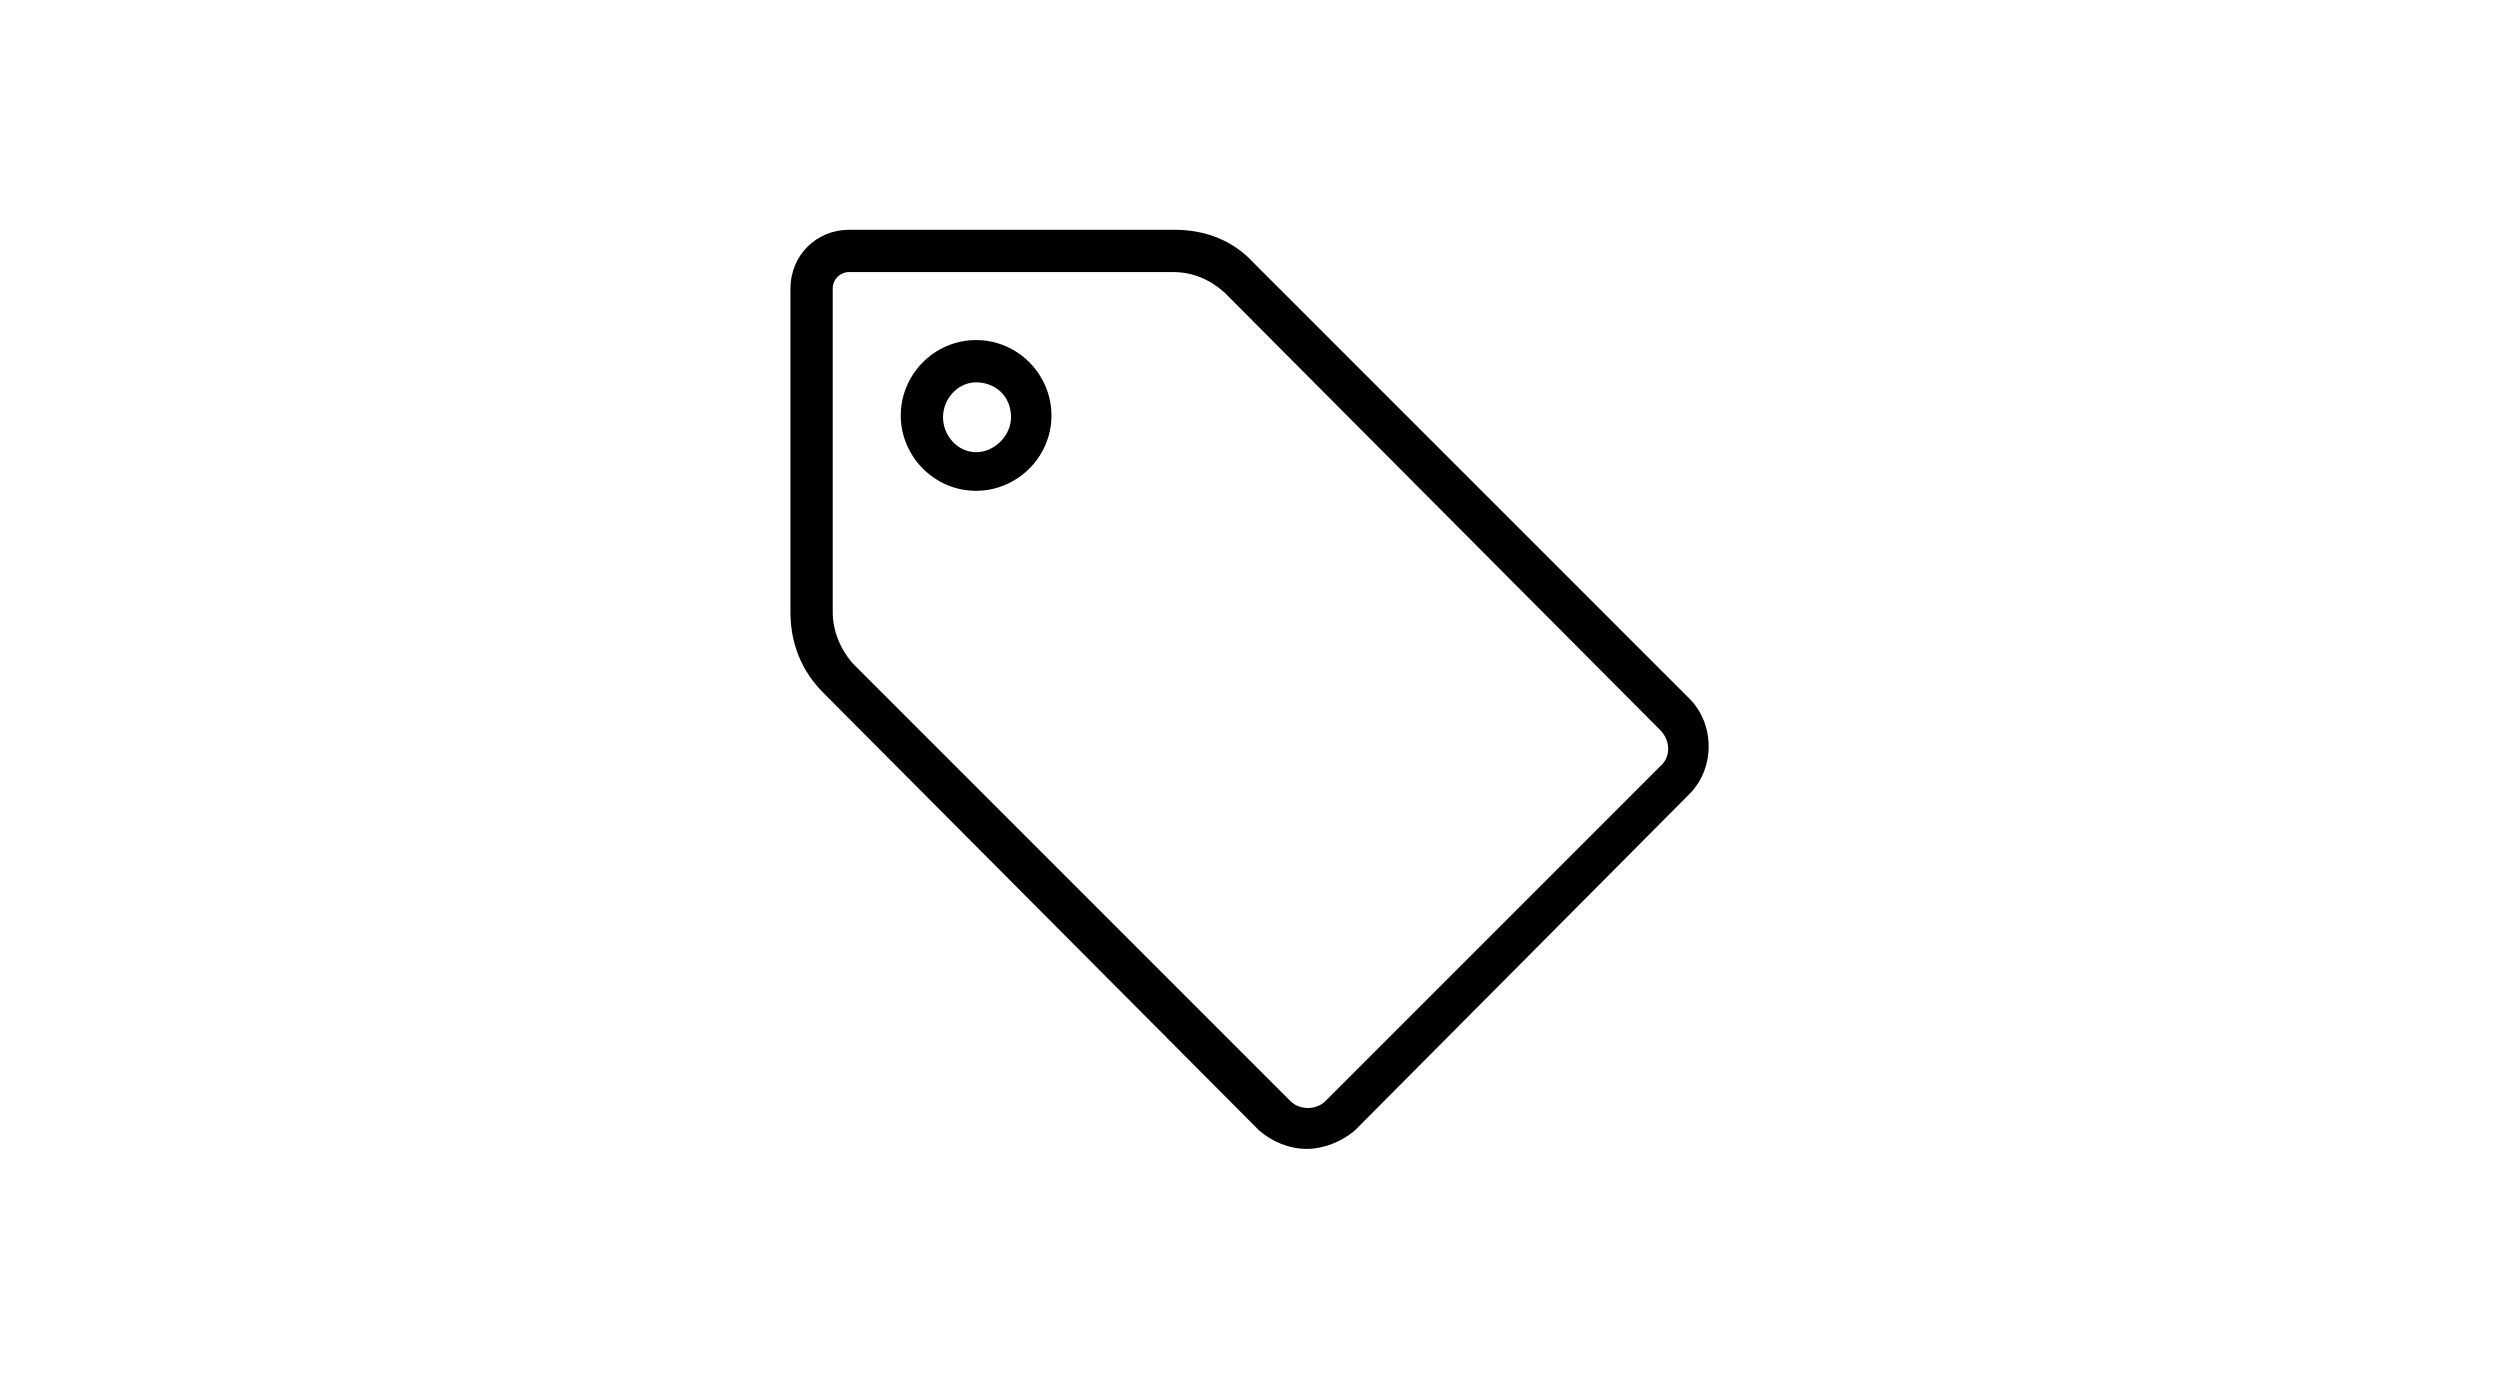
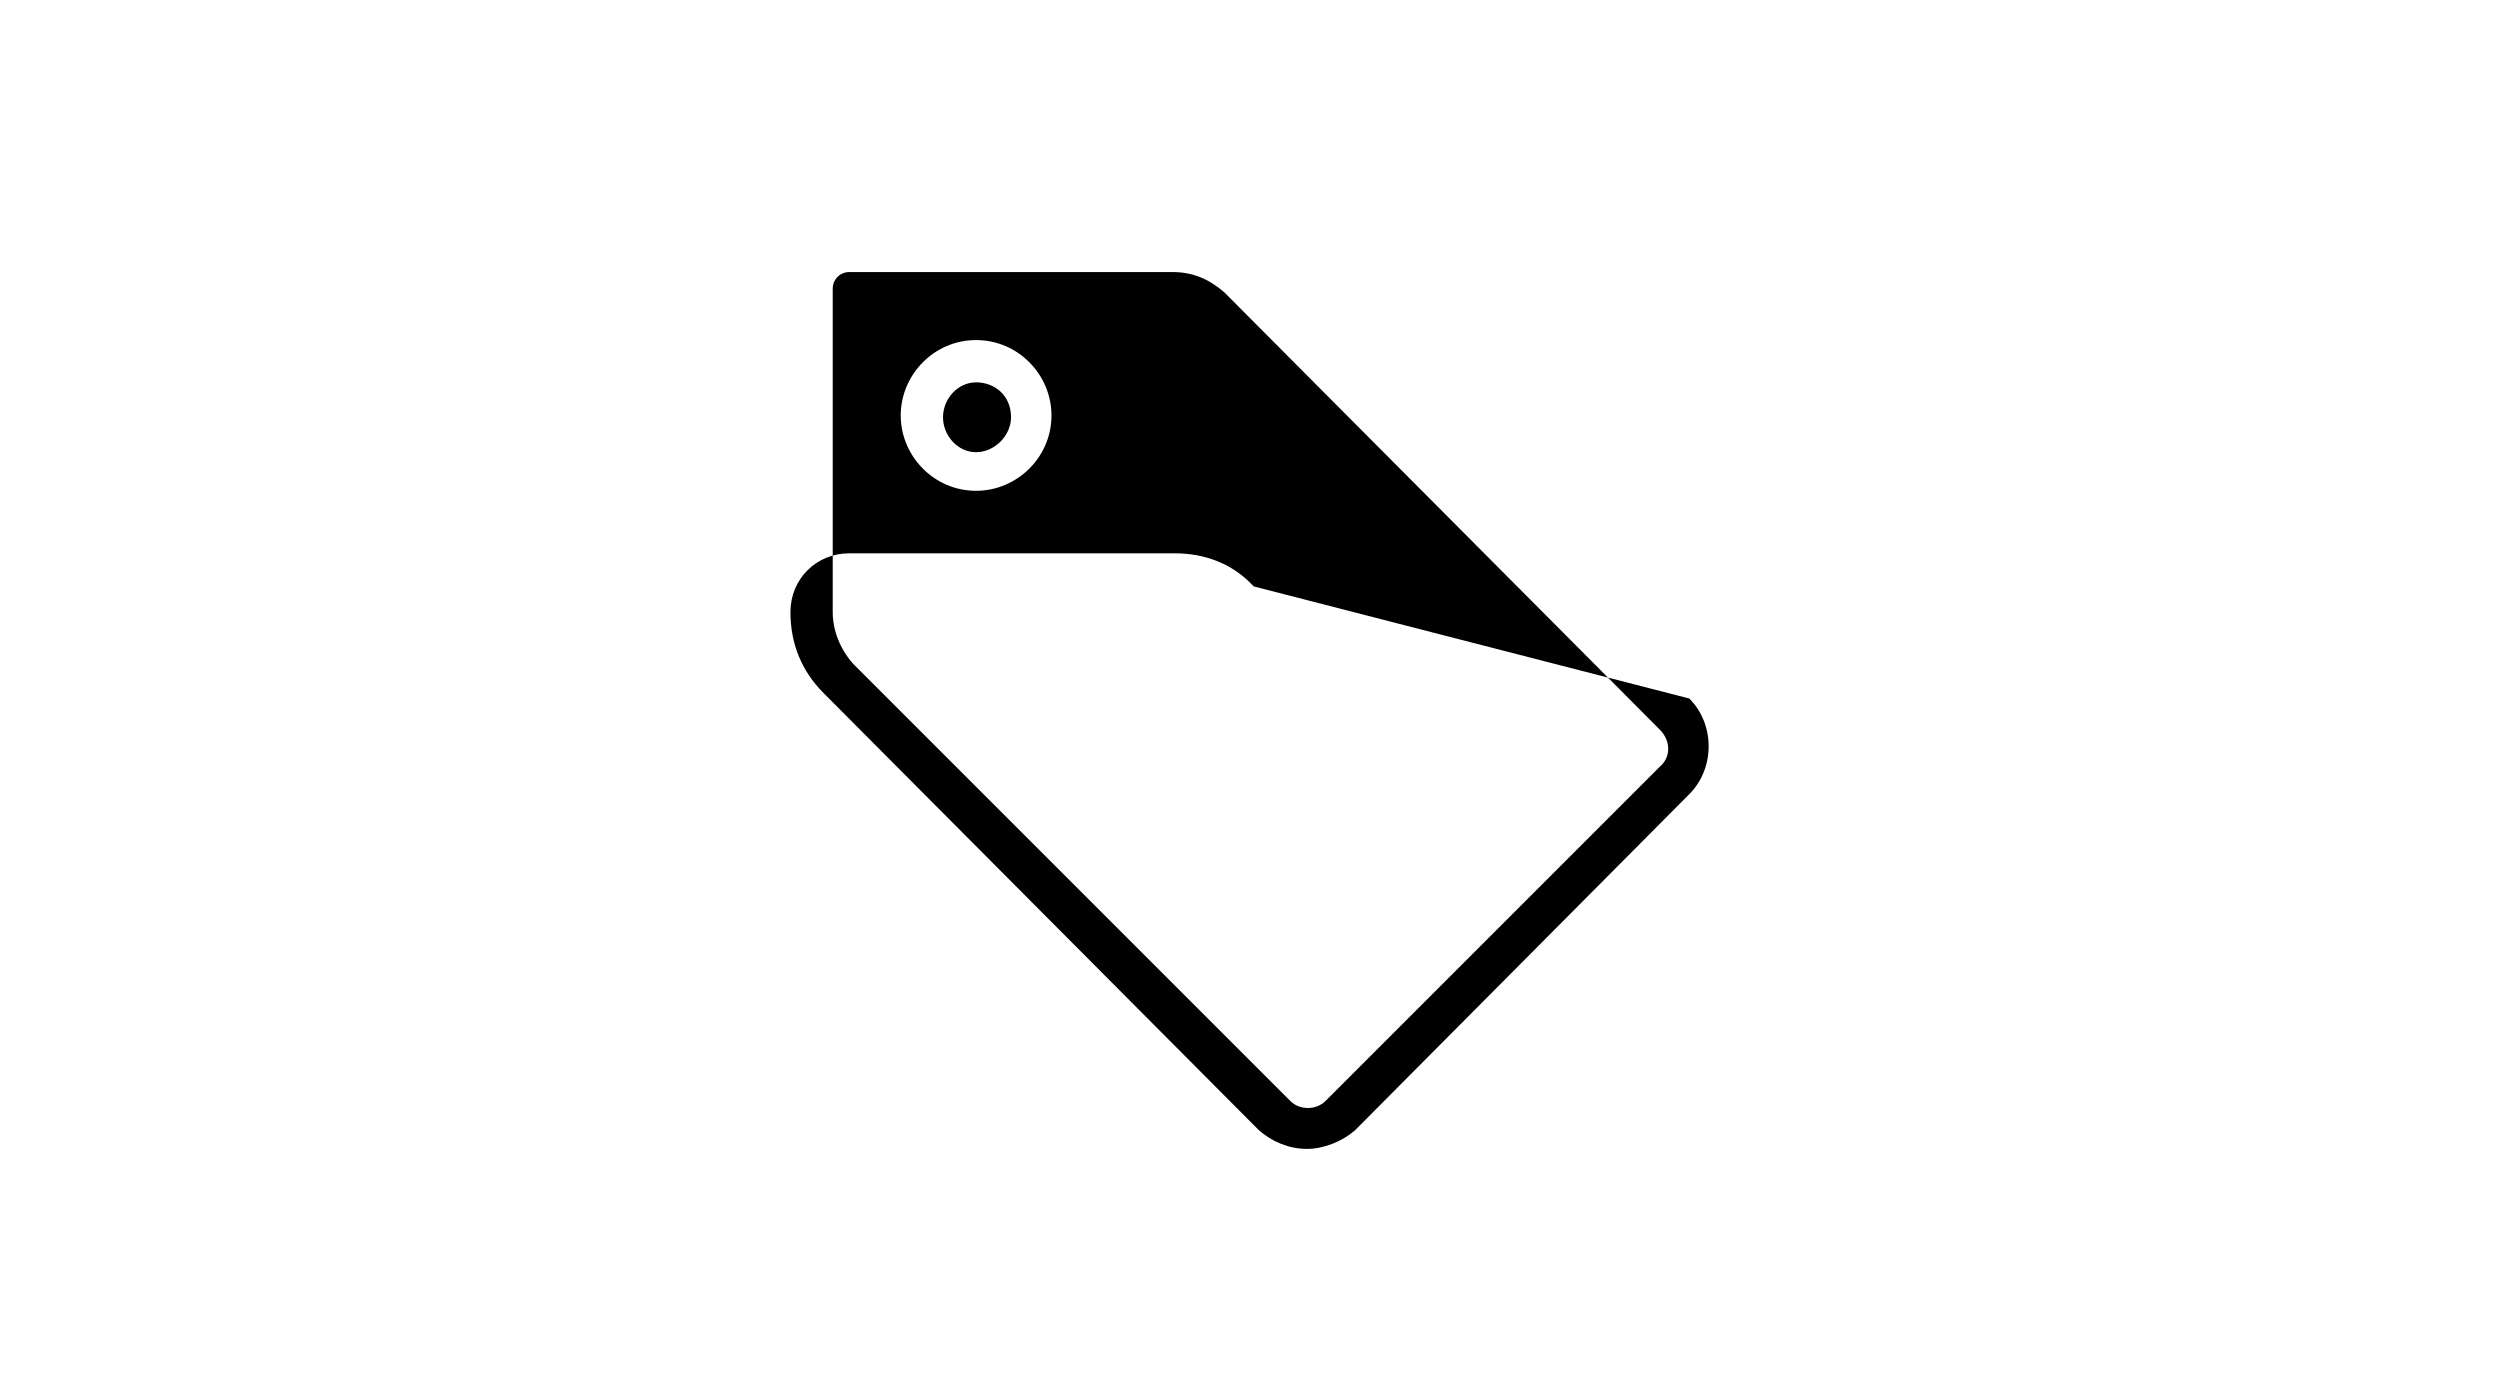
<svg xmlns="http://www.w3.org/2000/svg" version="1.1" id="Layer_1" x="0px" y="0px" viewBox="0 0 136 75" style="enable-background:new 0 0 136 75;" xml:space="preserve">
  <style type="text/css">
	.st0{fill:#FFFFFF;}
</style>
-   <rect class="st0" width="136" height="75" />
-   <path d="M71.1,62.5c-1,0-1.9-0.4-2.6-1L44.8,37.7C43.6,36.5,43,35,43,33.3V15.7c0-1.8,1.4-3.2,3.2-3.2h17.7c1.7,0,3.2,0.6,4.3,1.8  L91.9,38c1.4,1.4,1.4,3.8,0,5.2L73.7,61.5C73,62.1,72,62.5,71.1,62.5L71.1,62.5z M63.8,14.8H46.2c-0.5,0-0.9,0.4-0.9,0.9v17.6  c0,1,0.4,2,1.1,2.8l23.8,23.8c0.5,0.5,1.4,0.5,1.9,0l18.2-18.2c0.6-0.5,0.6-1.4,0-2l0,0L66.6,15.9C65.8,15.2,64.9,14.8,63.8,14.8z   M53.1,26.7c-2.3,0-4.1-1.9-4.1-4.1s1.8-4.1,4.1-4.1c2.3,0,4.1,1.9,4.1,4.1l0,0C57.2,24.9,55.3,26.7,53.1,26.7z M53.1,20.8  c-1,0-1.8,0.9-1.8,1.9s0.8,1.9,1.8,1.9c1,0,1.9-0.9,1.9-1.9l0,0C55,21.5,54.1,20.8,53.1,20.8z" />
+   <path d="M71.1,62.5c-1,0-1.9-0.4-2.6-1L44.8,37.7C43.6,36.5,43,35,43,33.3c0-1.8,1.4-3.2,3.2-3.2h17.7c1.7,0,3.2,0.6,4.3,1.8  L91.9,38c1.4,1.4,1.4,3.8,0,5.2L73.7,61.5C73,62.1,72,62.5,71.1,62.5L71.1,62.5z M63.8,14.8H46.2c-0.5,0-0.9,0.4-0.9,0.9v17.6  c0,1,0.4,2,1.1,2.8l23.8,23.8c0.5,0.5,1.4,0.5,1.9,0l18.2-18.2c0.6-0.5,0.6-1.4,0-2l0,0L66.6,15.9C65.8,15.2,64.9,14.8,63.8,14.8z   M53.1,26.7c-2.3,0-4.1-1.9-4.1-4.1s1.8-4.1,4.1-4.1c2.3,0,4.1,1.9,4.1,4.1l0,0C57.2,24.9,55.3,26.7,53.1,26.7z M53.1,20.8  c-1,0-1.8,0.9-1.8,1.9s0.8,1.9,1.8,1.9c1,0,1.9-0.9,1.9-1.9l0,0C55,21.5,54.1,20.8,53.1,20.8z" />
</svg>